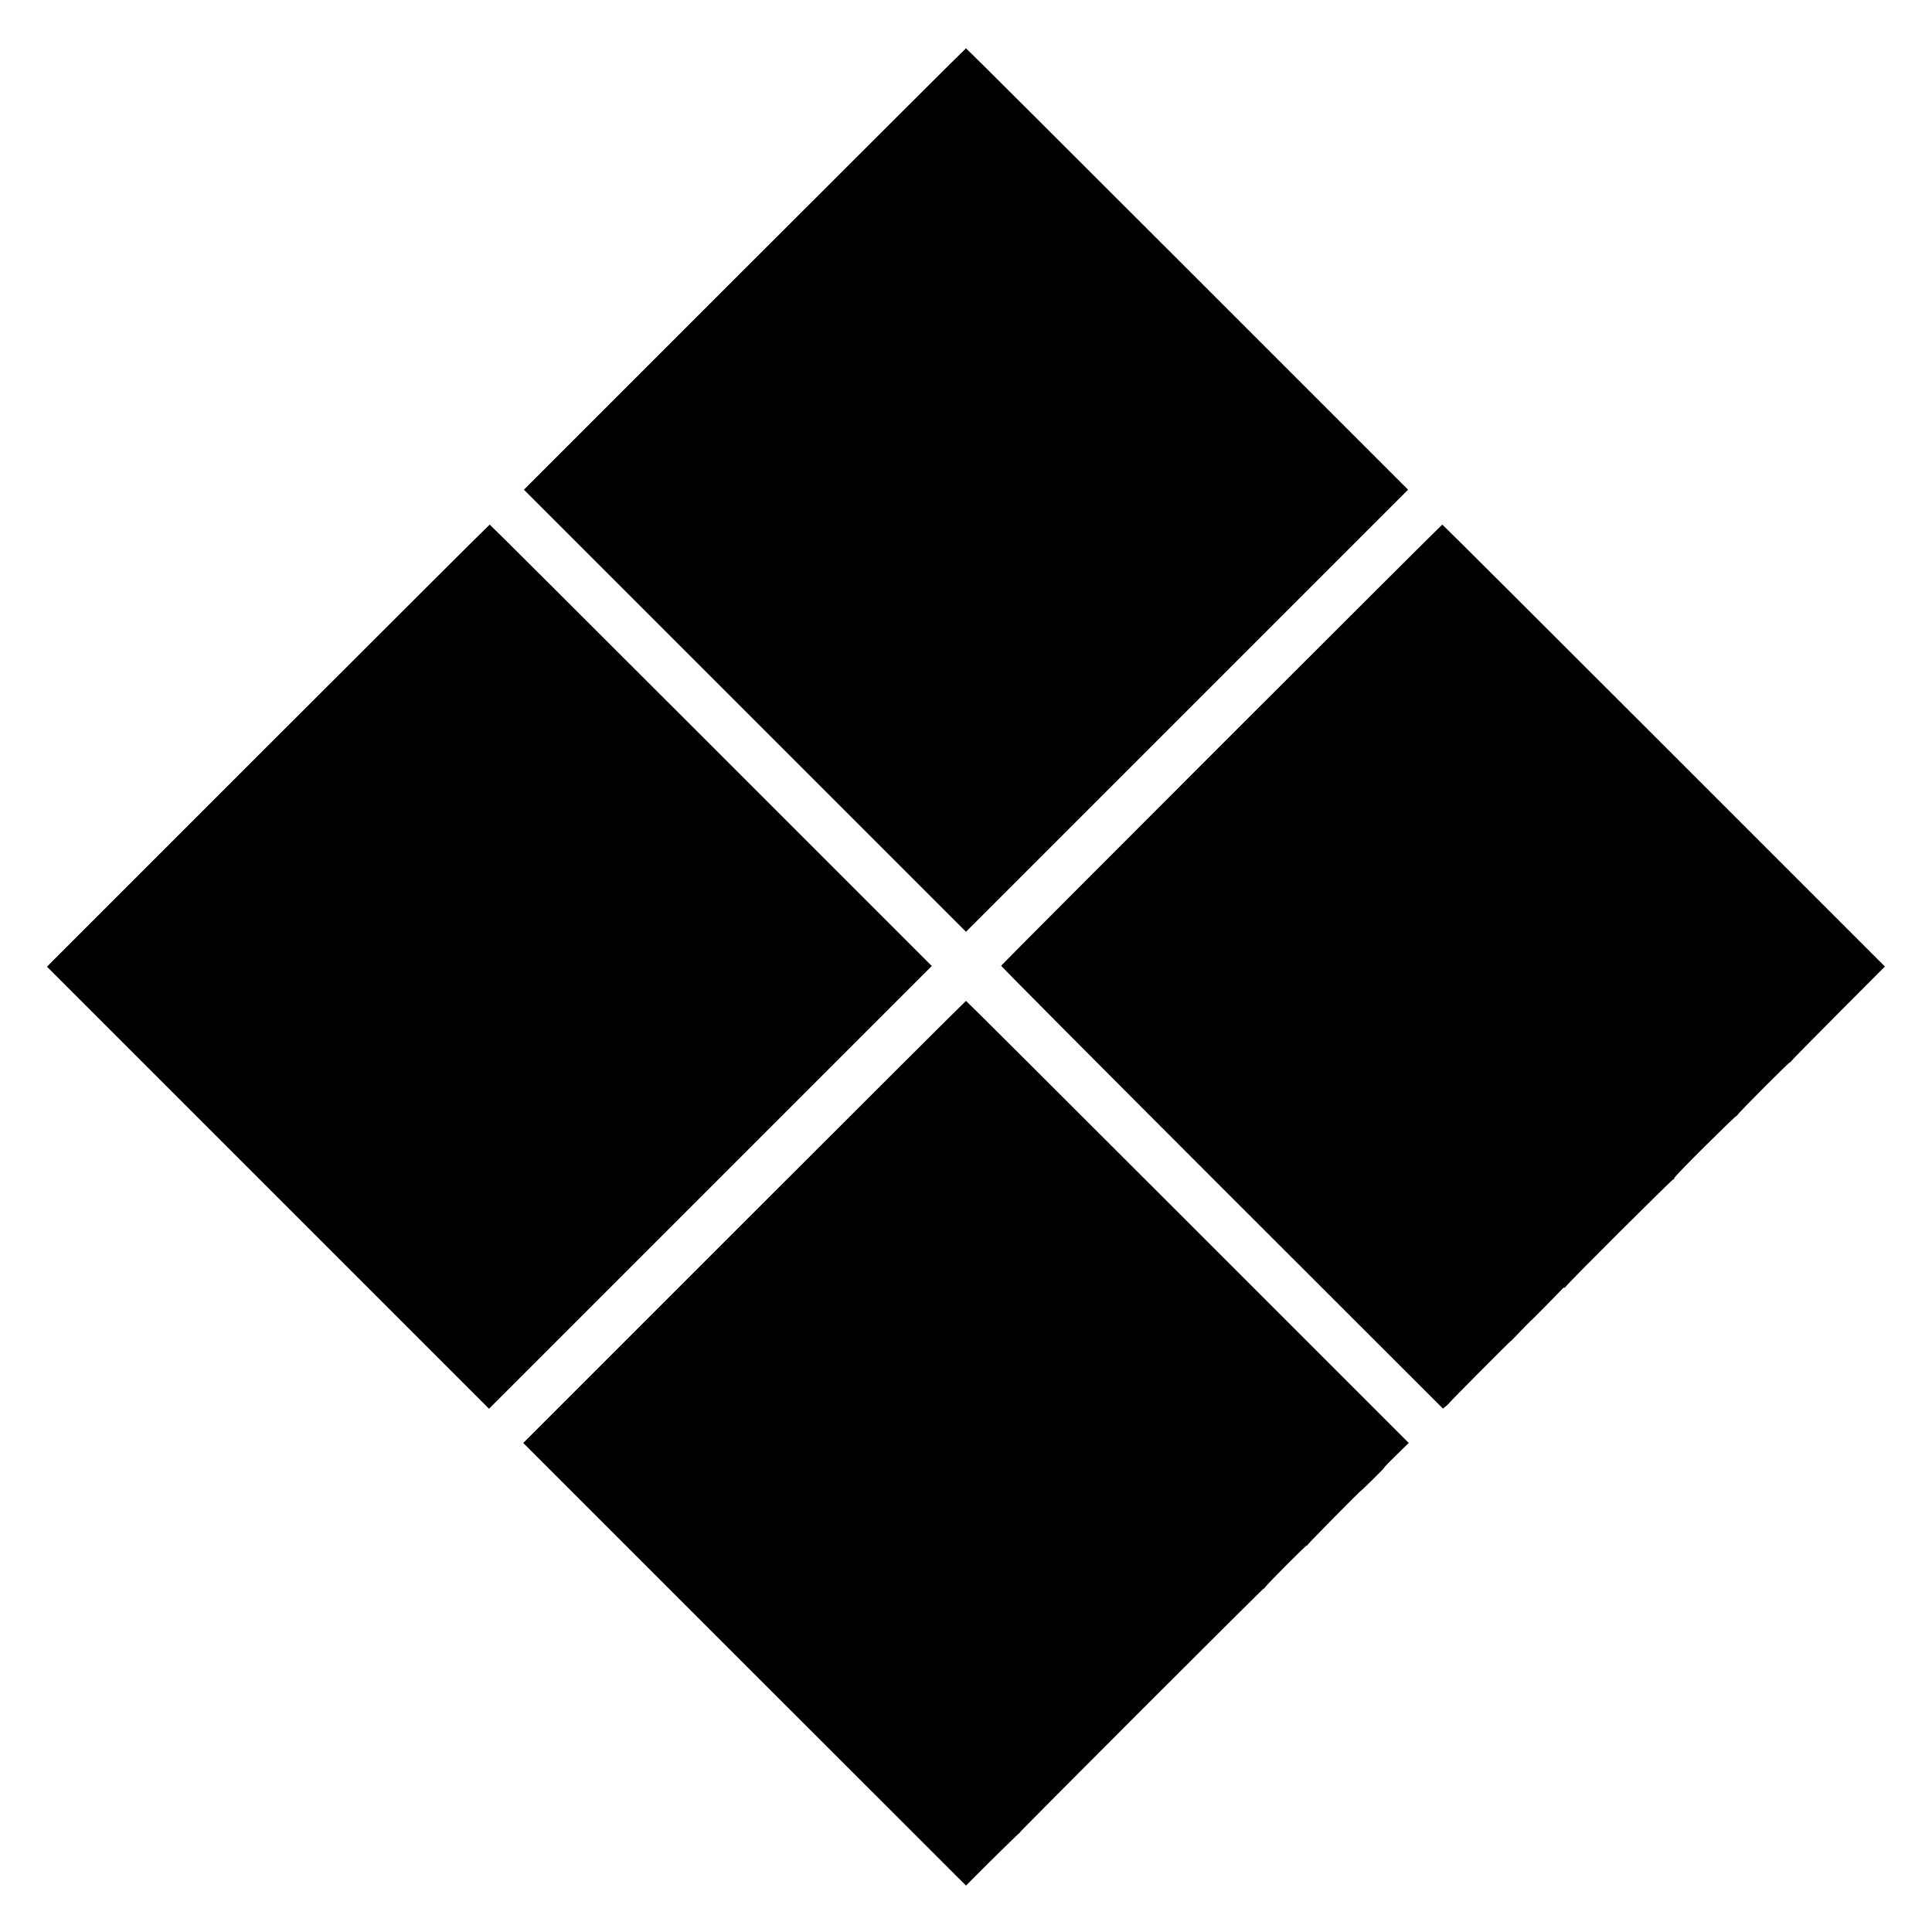
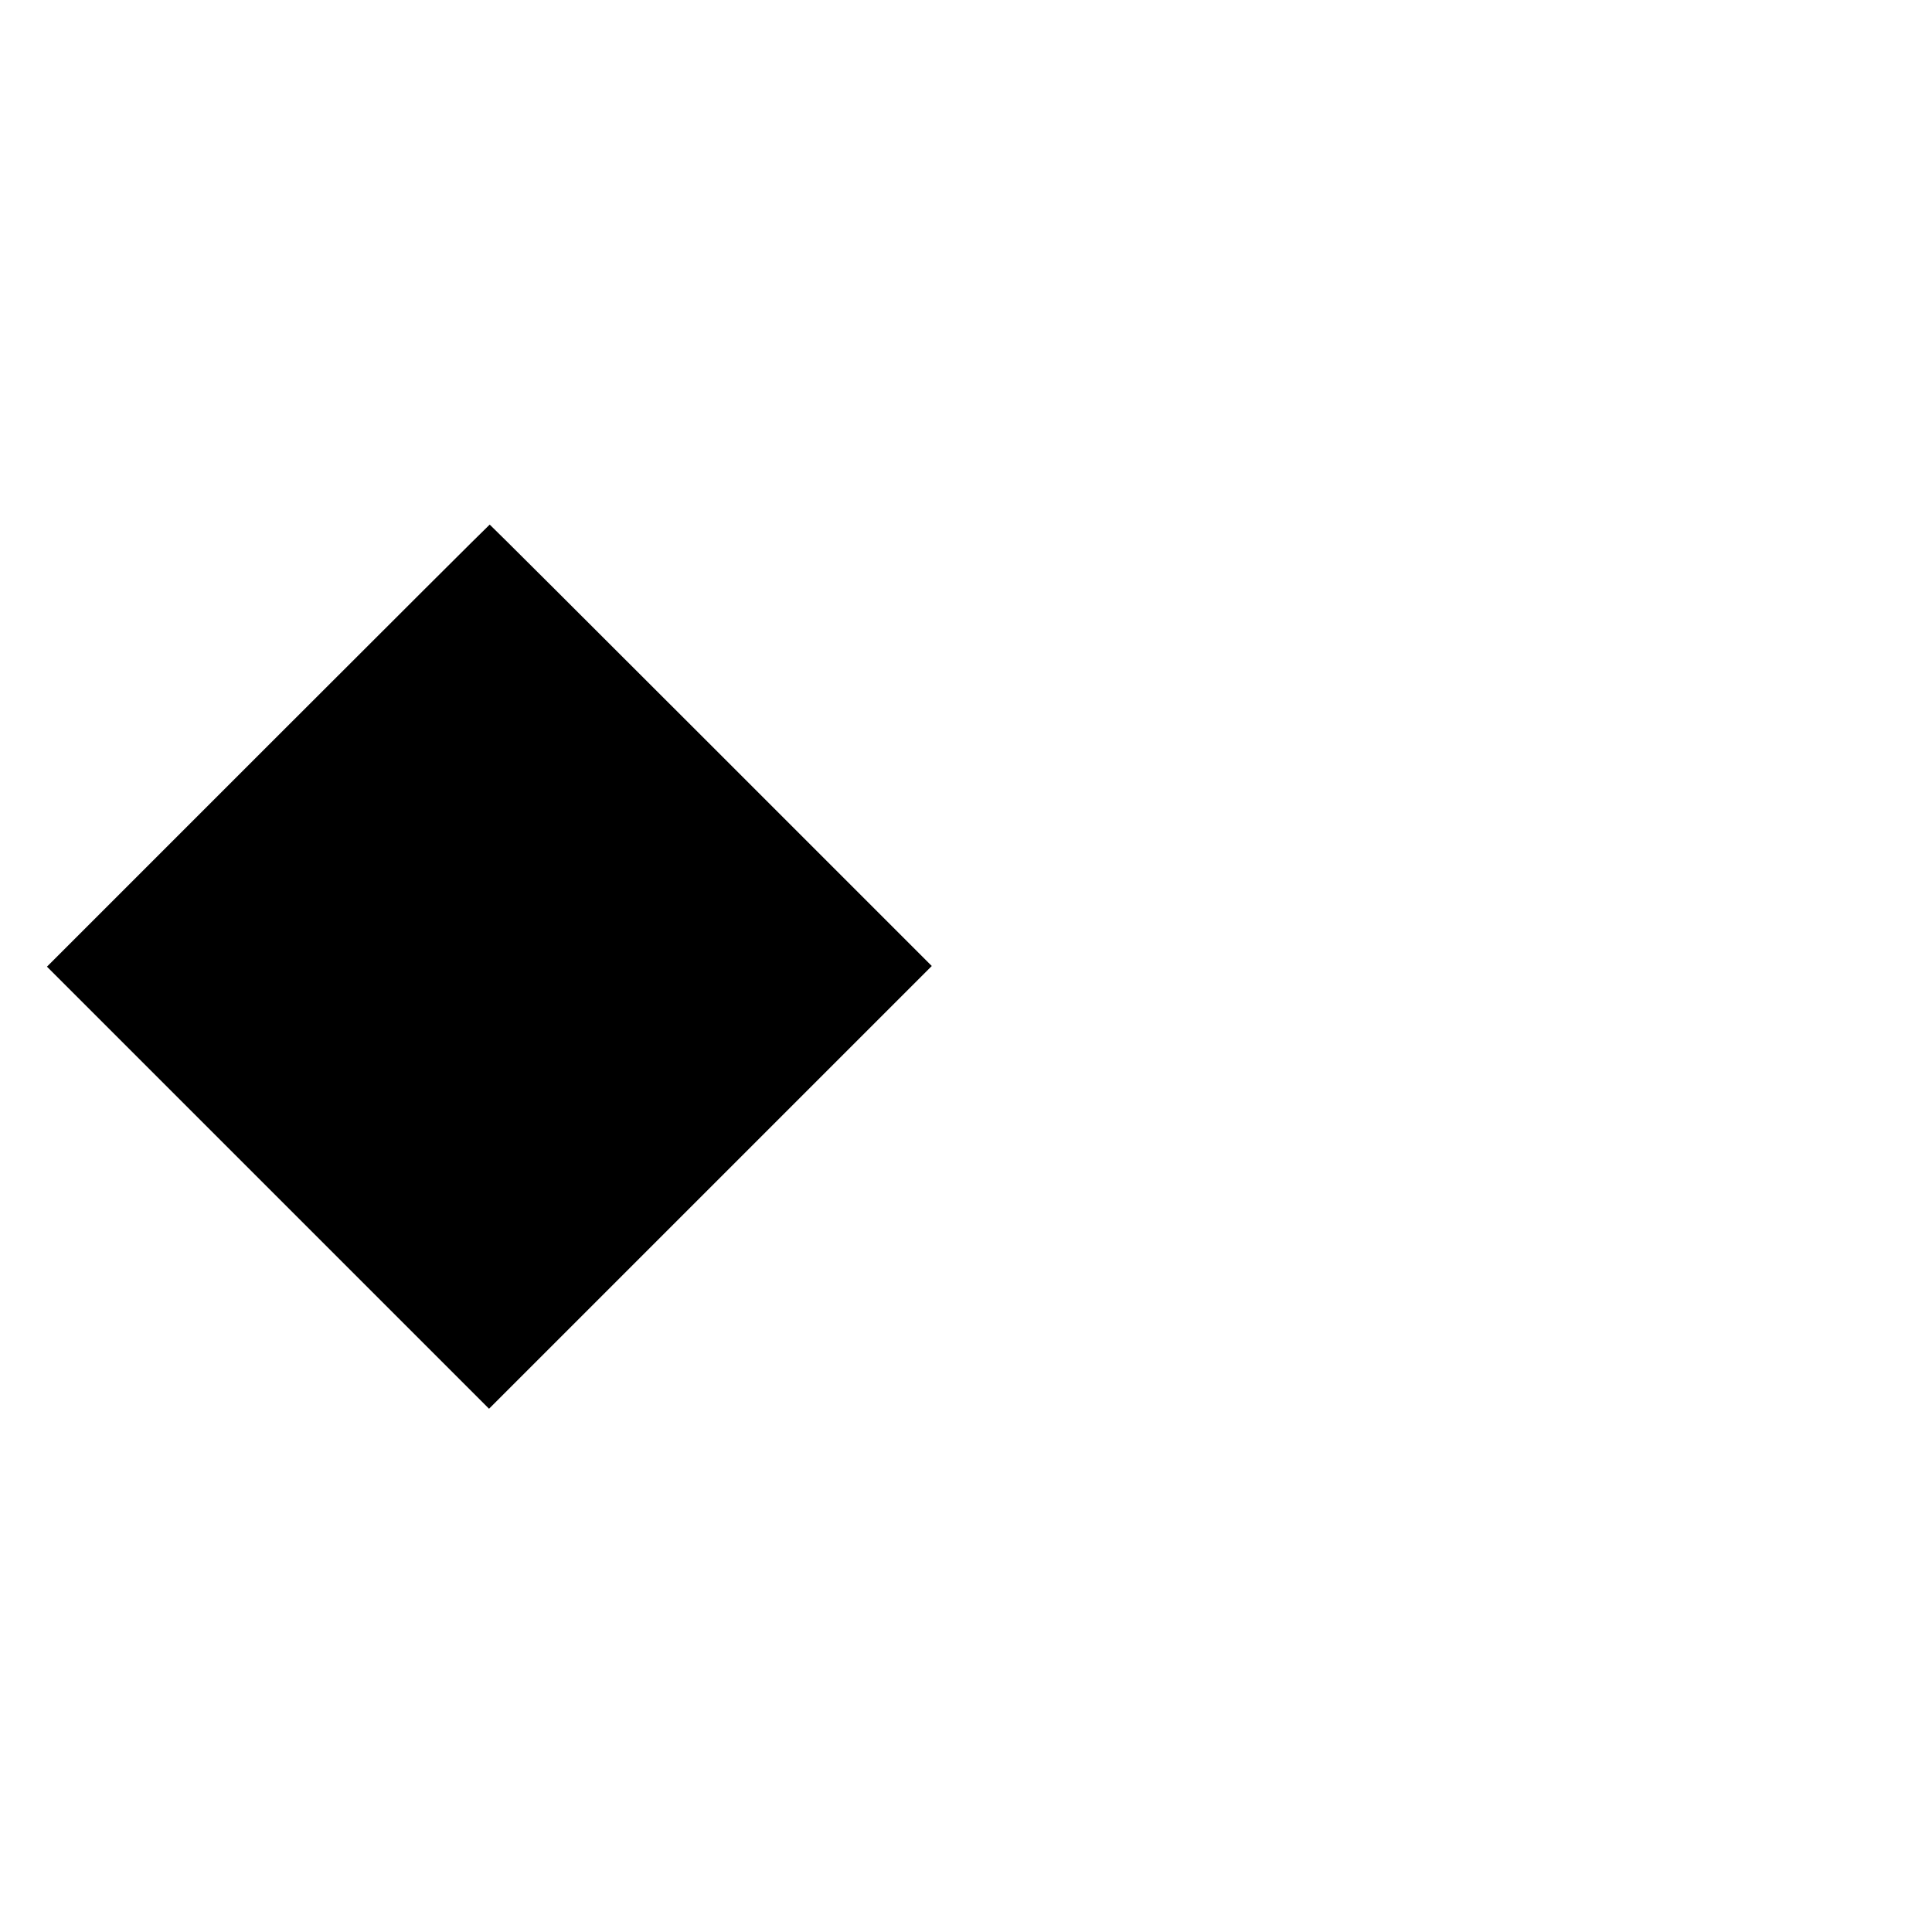
<svg xmlns="http://www.w3.org/2000/svg" version="1.0" width="1440pt" height="1440pt" viewBox="0 0 1440 1440" preserveAspectRatio="xMidYMid meet">
  <g transform="translate(0,1440) scale(0.1,-0.1)" fill="#000000" stroke="none">
-     <path d="M5550 12395 l-1645 -1645 1648 -1648 1647 -1647 1647 1647 1648 1648 -1645 1645 c-905 905 -1647 1645 -1650 1645 -3 0 -745 -740 -1650 -1645z" />
    <path d="M1997 8842 l-1647 -1647 1648 -1648 1647 -1647 1650 1650 1650 1650 -1645 1645 c-905 905 -1647 1645 -1650 1645 -3 0 -746 -741 -1653 -1648z" />
-     <path d="M9105 8850 c-902 -902 -1641 -1643 -1643 -1648 -1 -4 739 -748 1645 -1654 l1648 -1647 23 19 c13 10 23 21 24 23 0 5 458 465 458 461 0 -2 35 34 78 79 42 44 79 81 81 81 2 1 160 160 224 228 9 10 17 15 17 11 0 -5 5 -1 10 7 15 25 793 800 802 800 5 0 8 3 6 8 -2 4 101 111 229 238 128 127 233 228 233 225 0 -3 5 1 10 9 13 21 390 399 390 391 0 -3 4 0 9 8 5 8 165 170 355 361 l345 346 -1647 1647 c-906 906 -1649 1647 -1652 1647 -3 0 -743 -738 -1645 -1640z" />
-     <path d="M5548 5293 l-1648 -1648 1650 -1650 1650 -1649 188 188 c104 103 195 191 201 196 7 4 13 10 13 13 0 7 1818 1825 1818 1818 0 -3 5 1 10 9 13 21 310 319 310 311 0 -3 5 1 10 9 8 13 390 400 390 395 0 -1 40 37 88 84 48 47 88 88 88 91 0 3 41 46 92 95 l92 90 -1648 1648 c-906 906 -1649 1647 -1652 1647 -3 0 -746 -741 -1652 -1647z" />
  </g>
</svg>